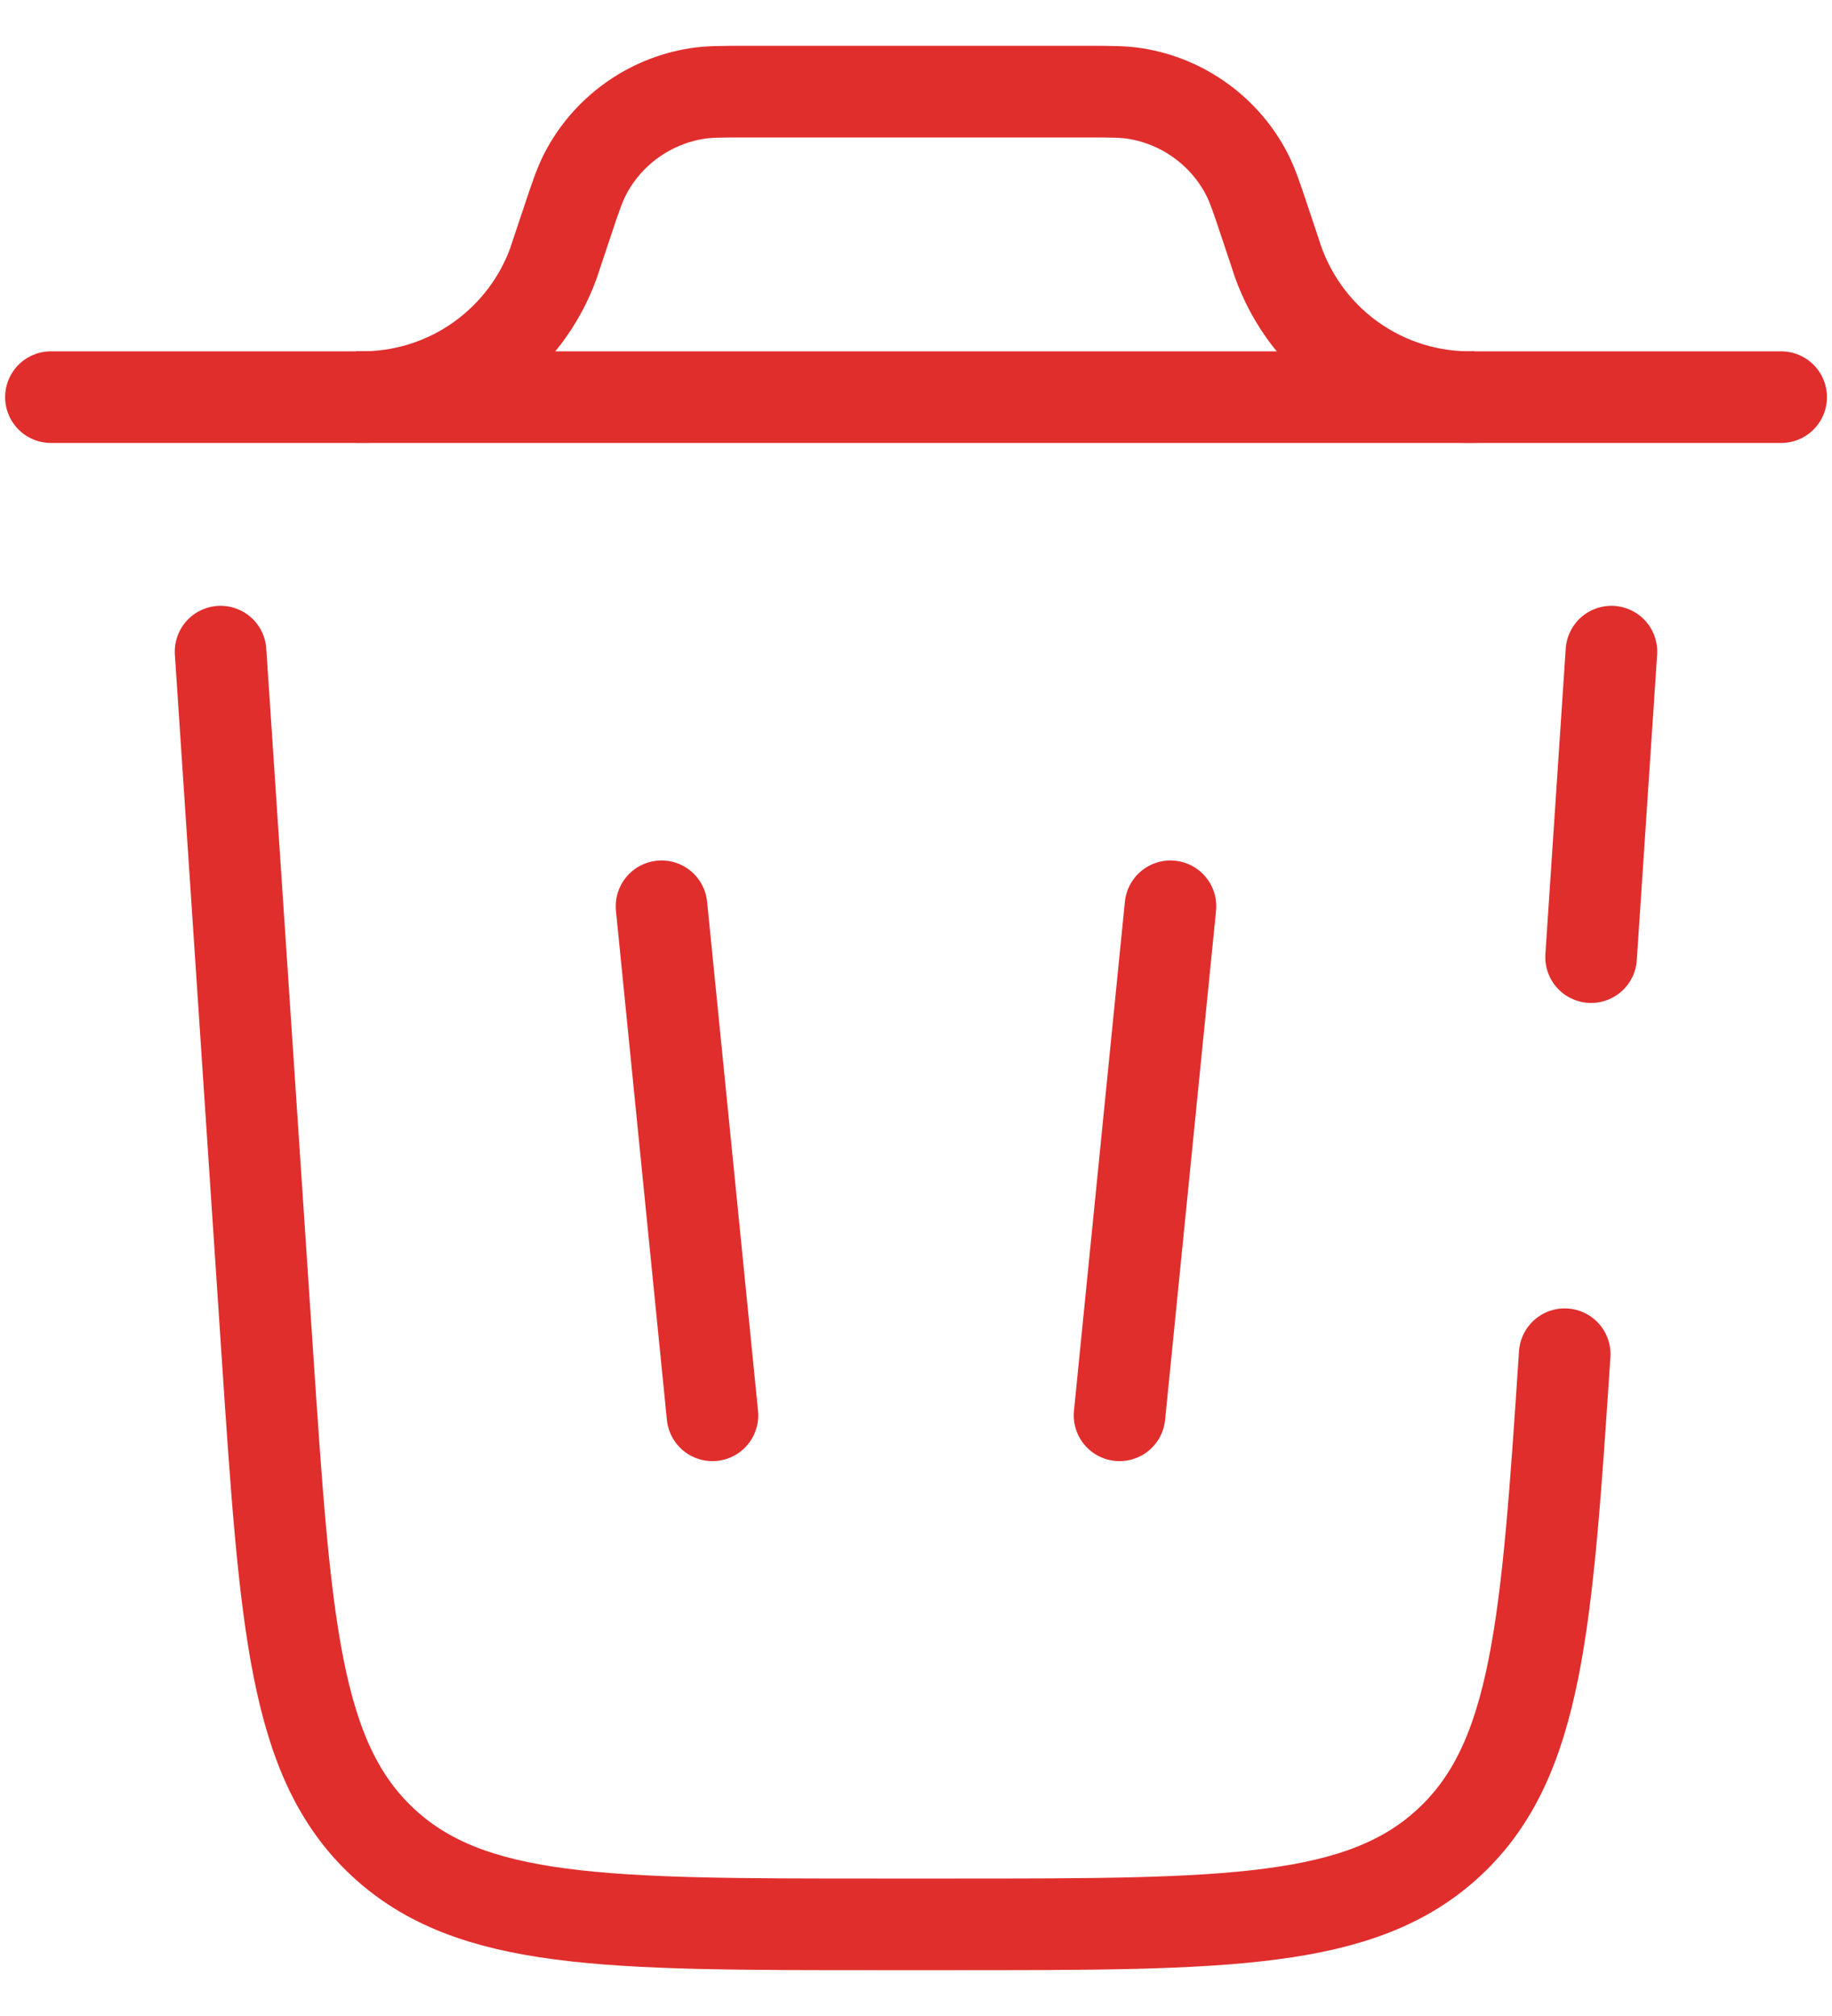
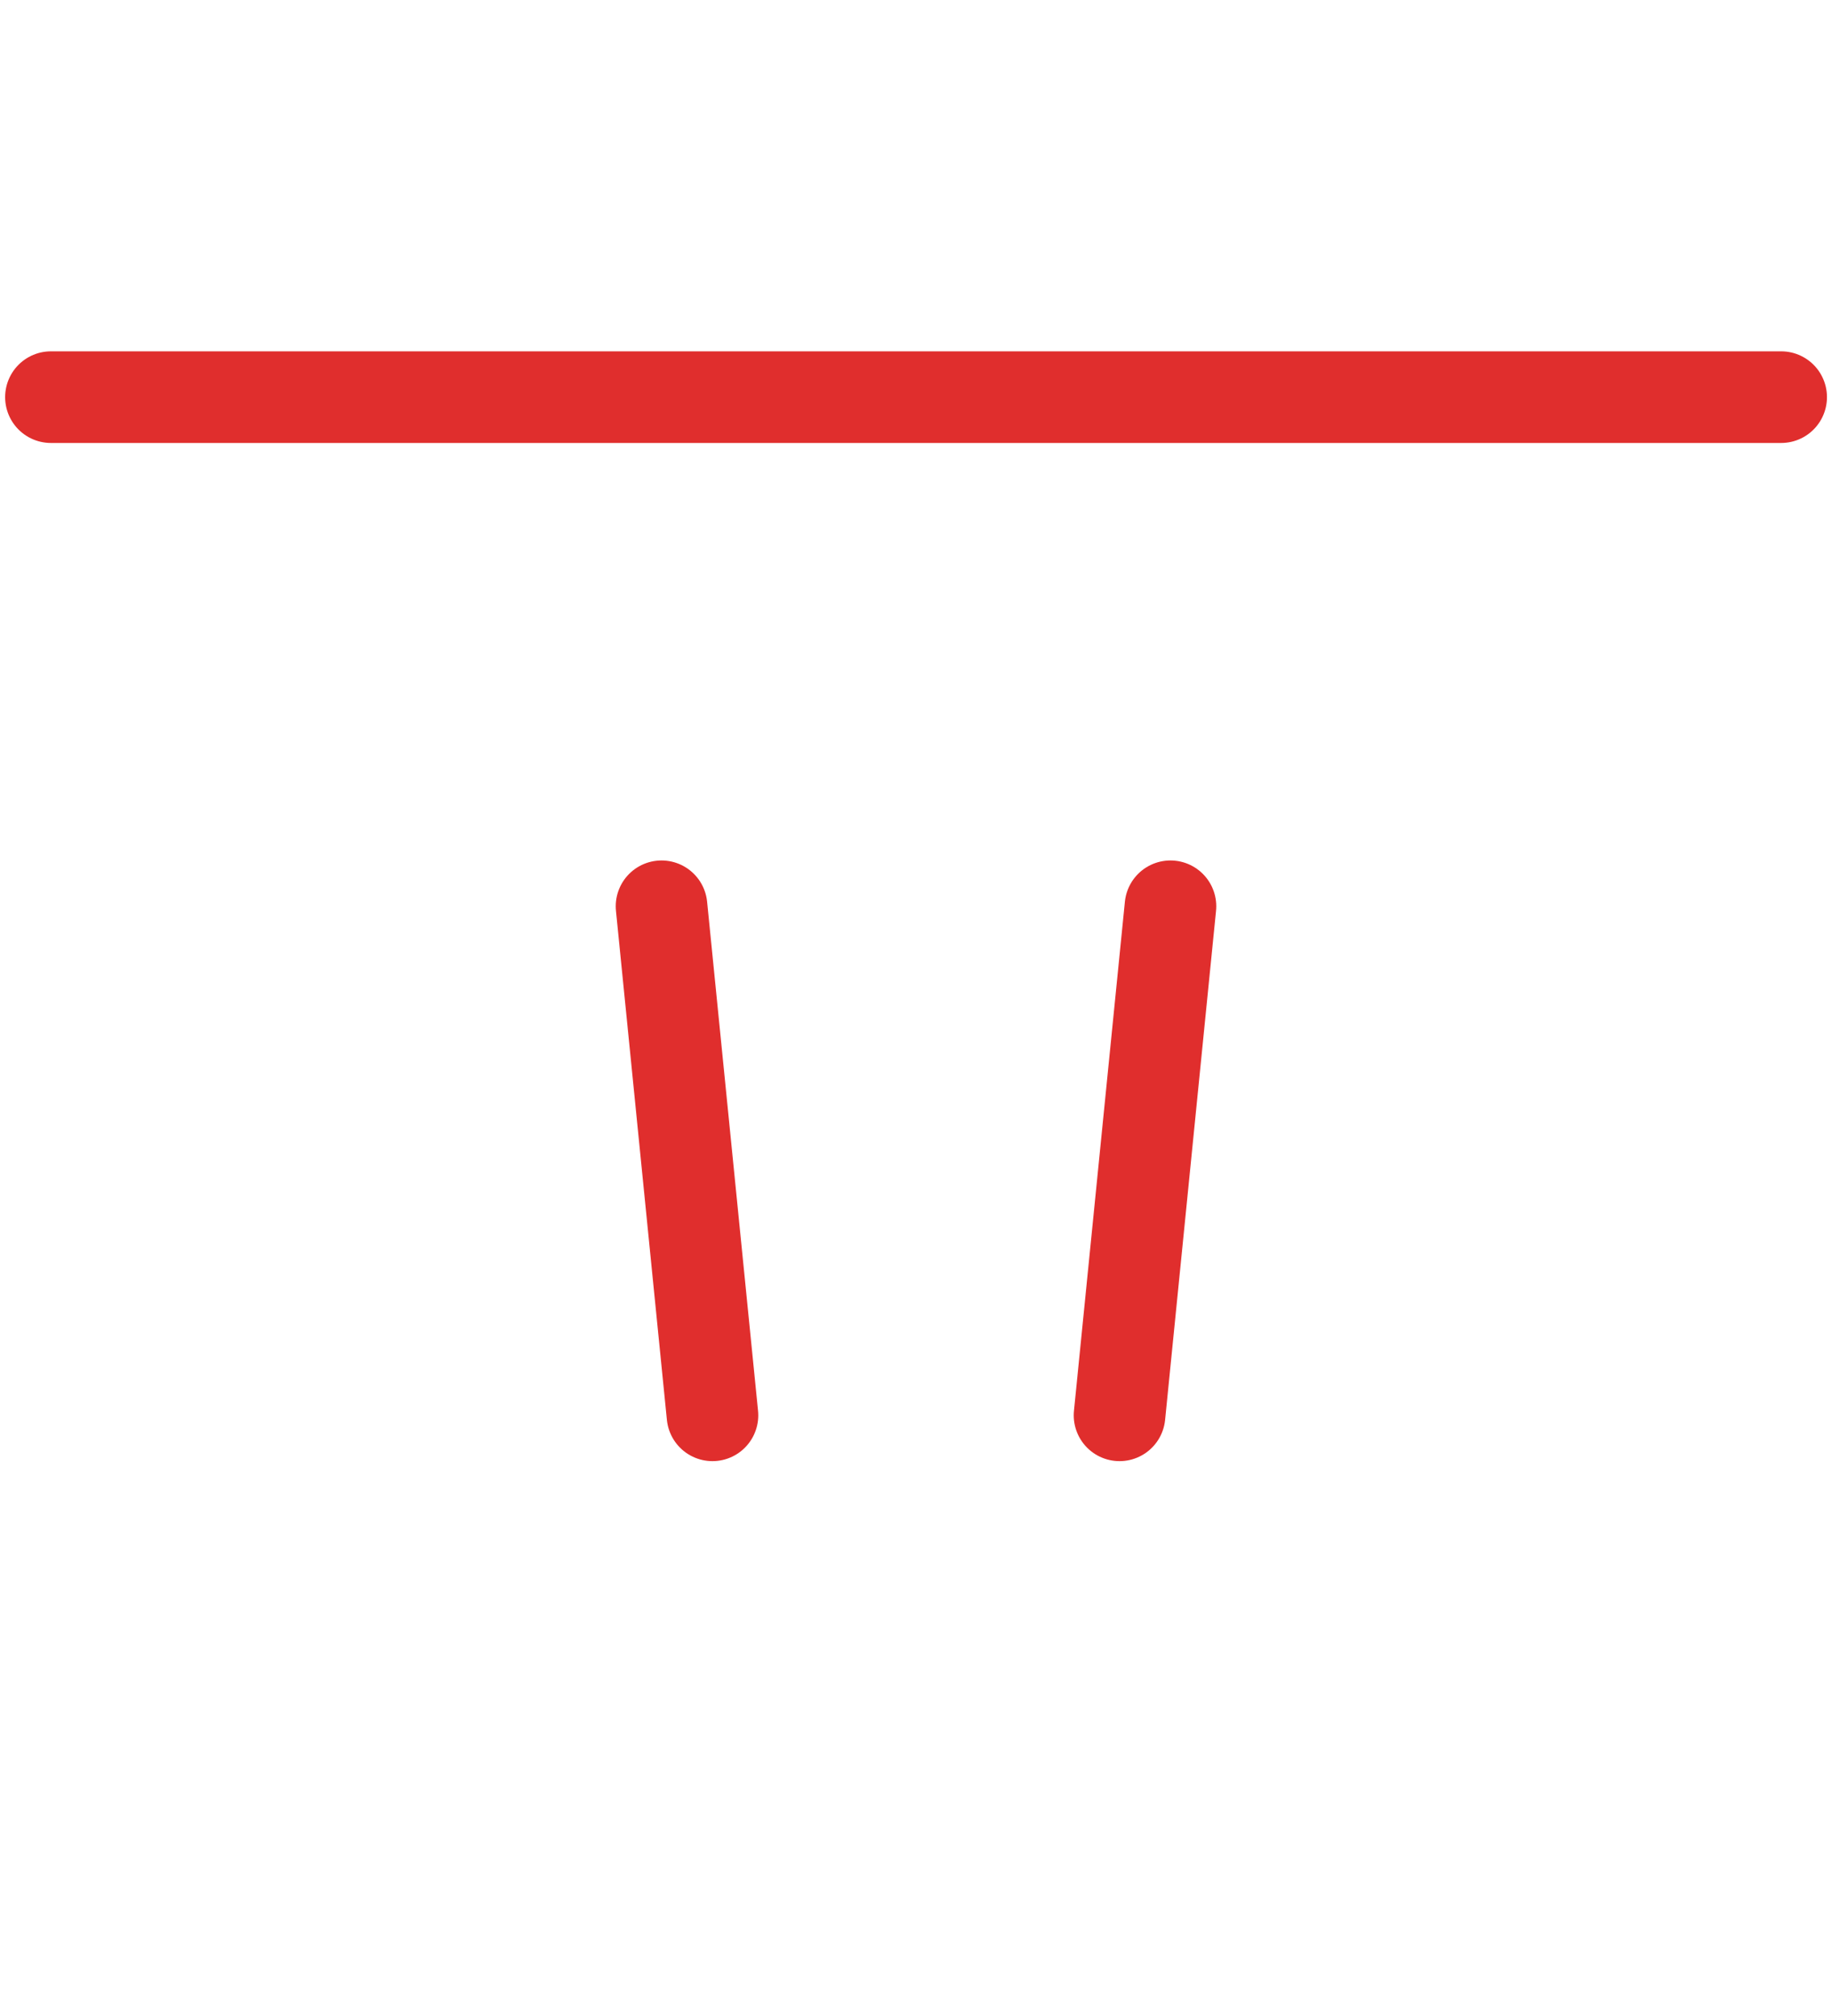
<svg xmlns="http://www.w3.org/2000/svg" width="20" height="22" viewBox="0 0 20 22" fill="none">
  <path d="M19.445 4.334H0.556M7.222 9.89L7.778 15.445M12.778 9.89L12.222 15.445" stroke="#E02E2D" stroke-linecap="round" />
-   <path d="M3.889 4.333H4.011C4.458 4.322 4.892 4.176 5.254 3.914C5.617 3.652 5.893 3.287 6.044 2.867L6.082 2.752L6.19 2.429C6.282 2.152 6.329 2.014 6.39 1.897C6.51 1.666 6.683 1.467 6.894 1.315C7.105 1.163 7.349 1.062 7.606 1.021C7.736 1 7.881 1 8.172 1H11.828C12.119 1 12.264 1 12.395 1.021C12.651 1.062 12.895 1.163 13.106 1.315C13.317 1.467 13.49 1.666 13.61 1.897C13.671 2.014 13.718 2.152 13.81 2.429L13.918 2.752C14.059 3.22 14.35 3.629 14.746 3.915C15.143 4.201 15.623 4.348 16.111 4.333" stroke="#E02E2D" />
-   <path d="M17.082 14.778C16.886 17.727 16.787 19.201 15.826 20.1C14.865 20.999 13.387 21 10.43 21H9.57C6.615 21 5.137 21 4.175 20.1C3.214 19.201 3.116 17.727 2.919 14.778L2.408 7.111M17.592 7.111L17.37 10.445" stroke="#E02E2D" stroke-linecap="round" />
</svg>